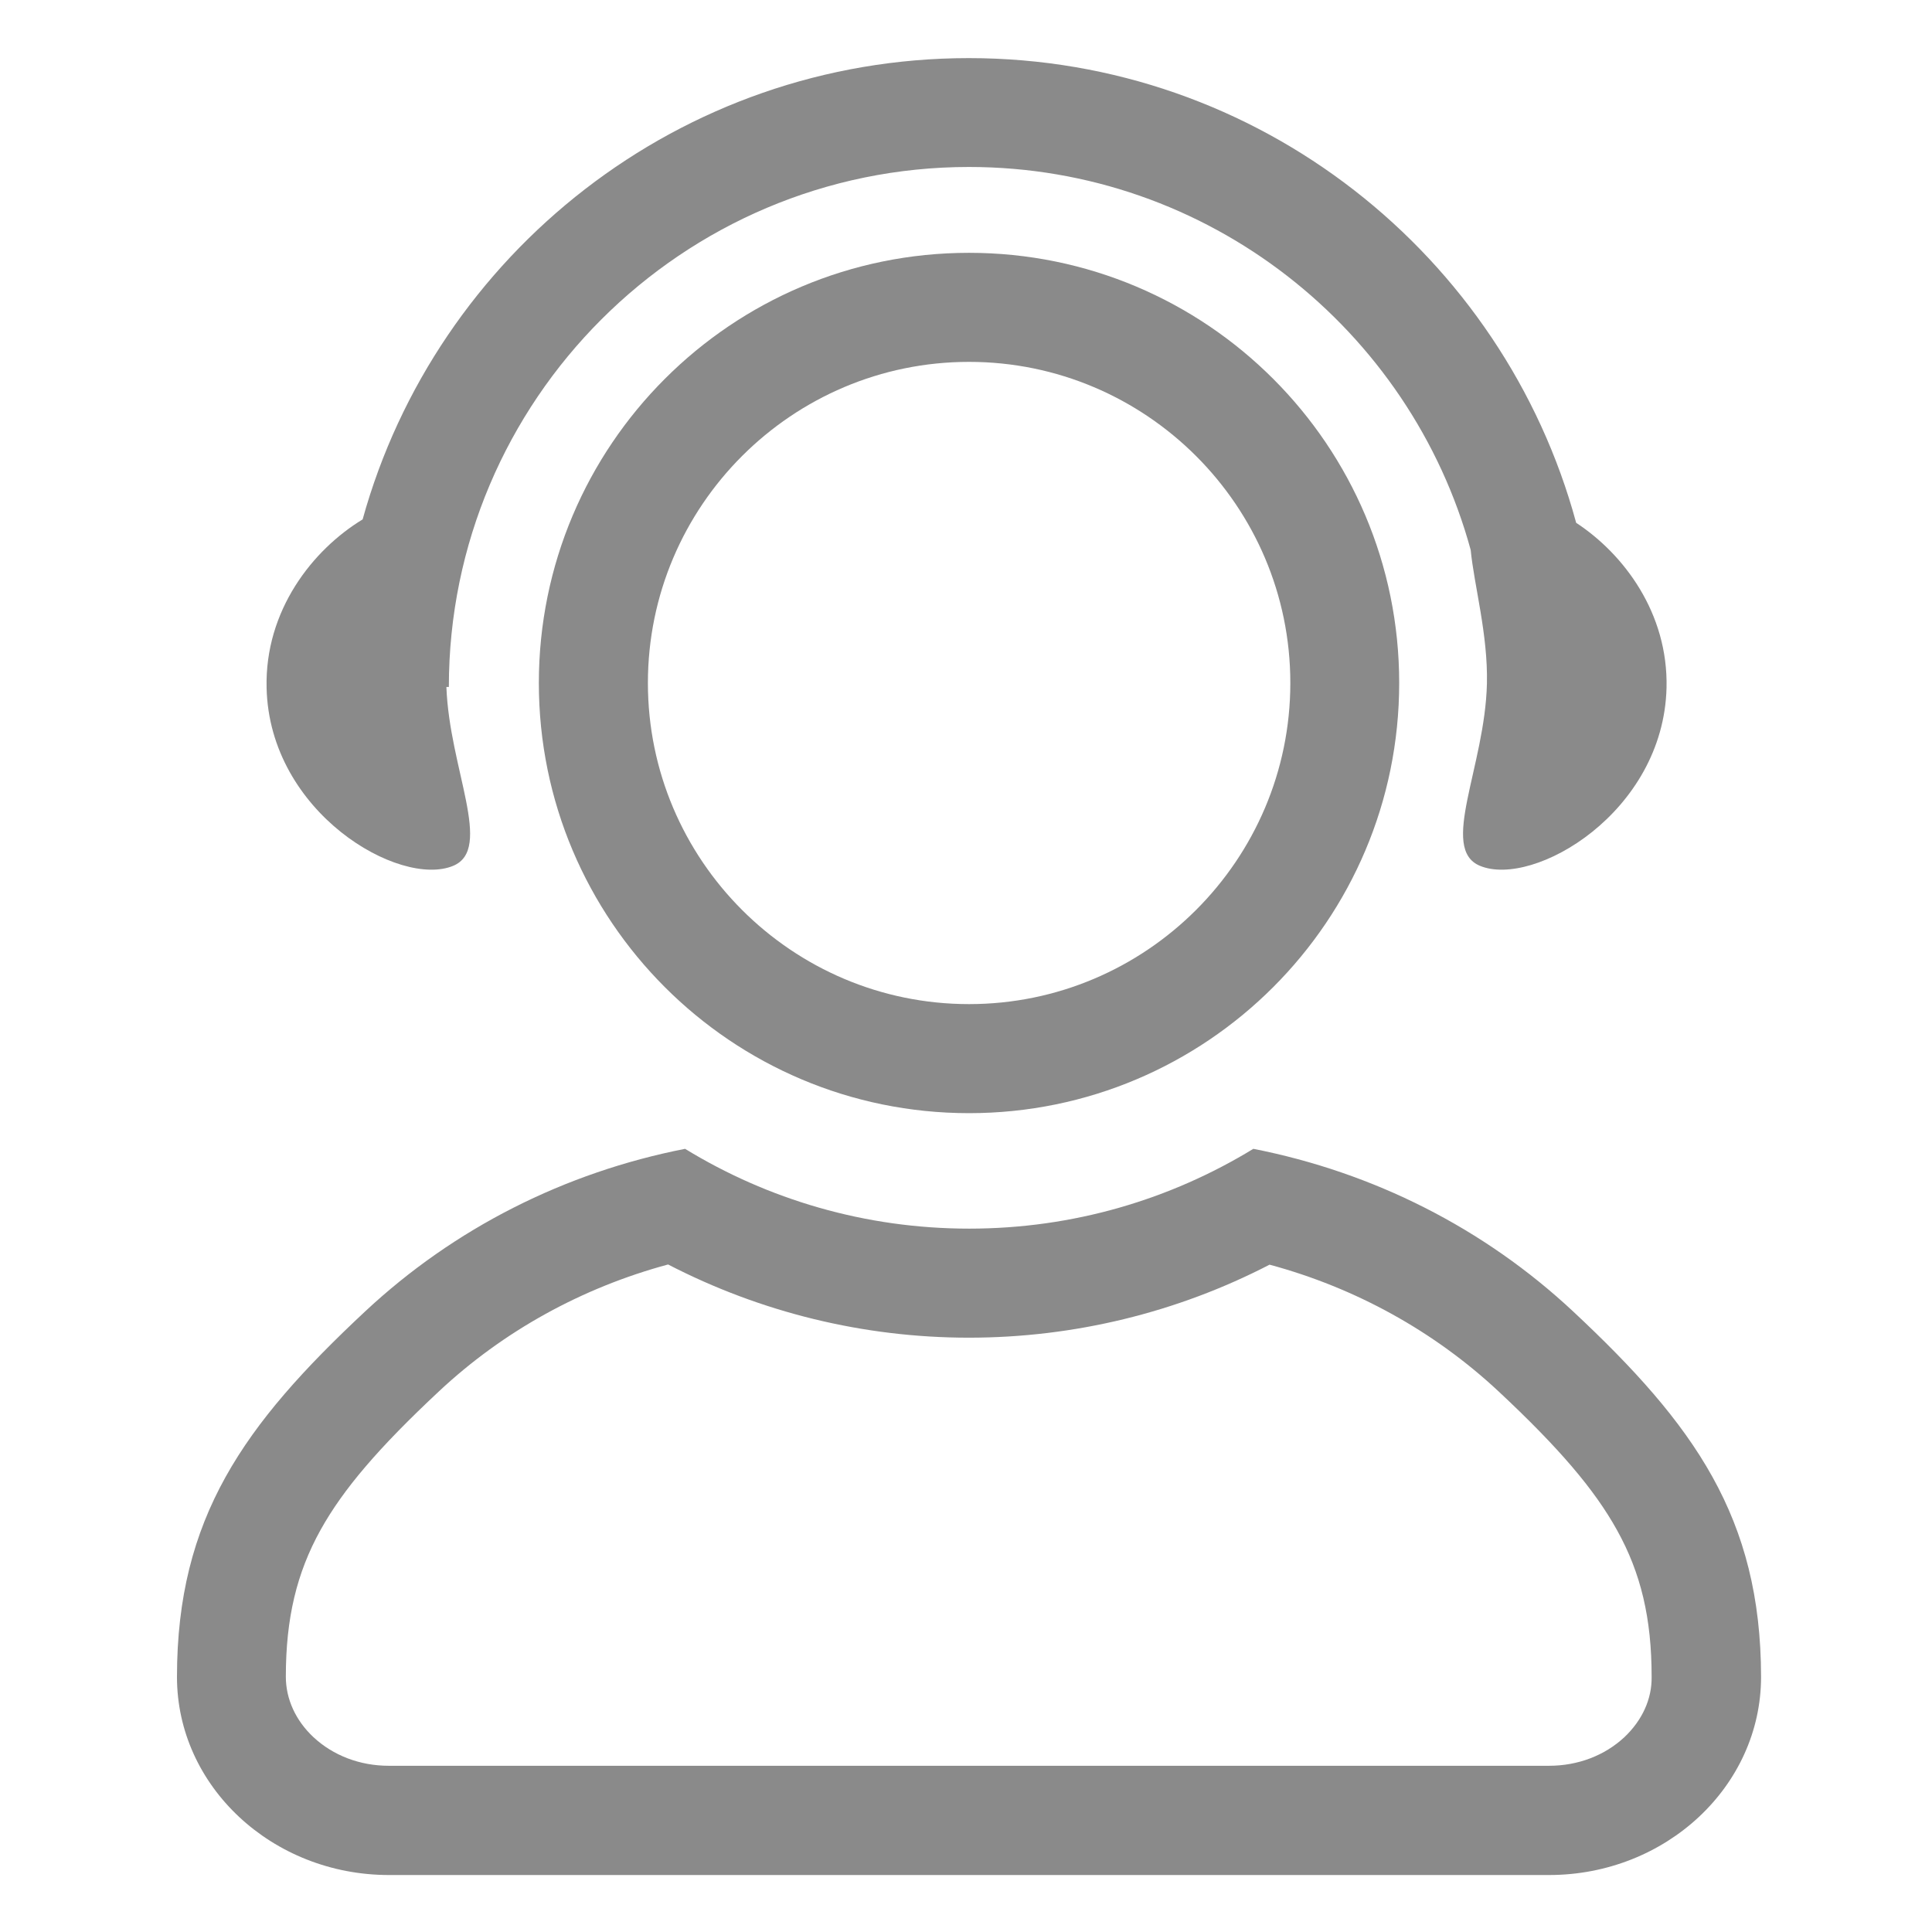
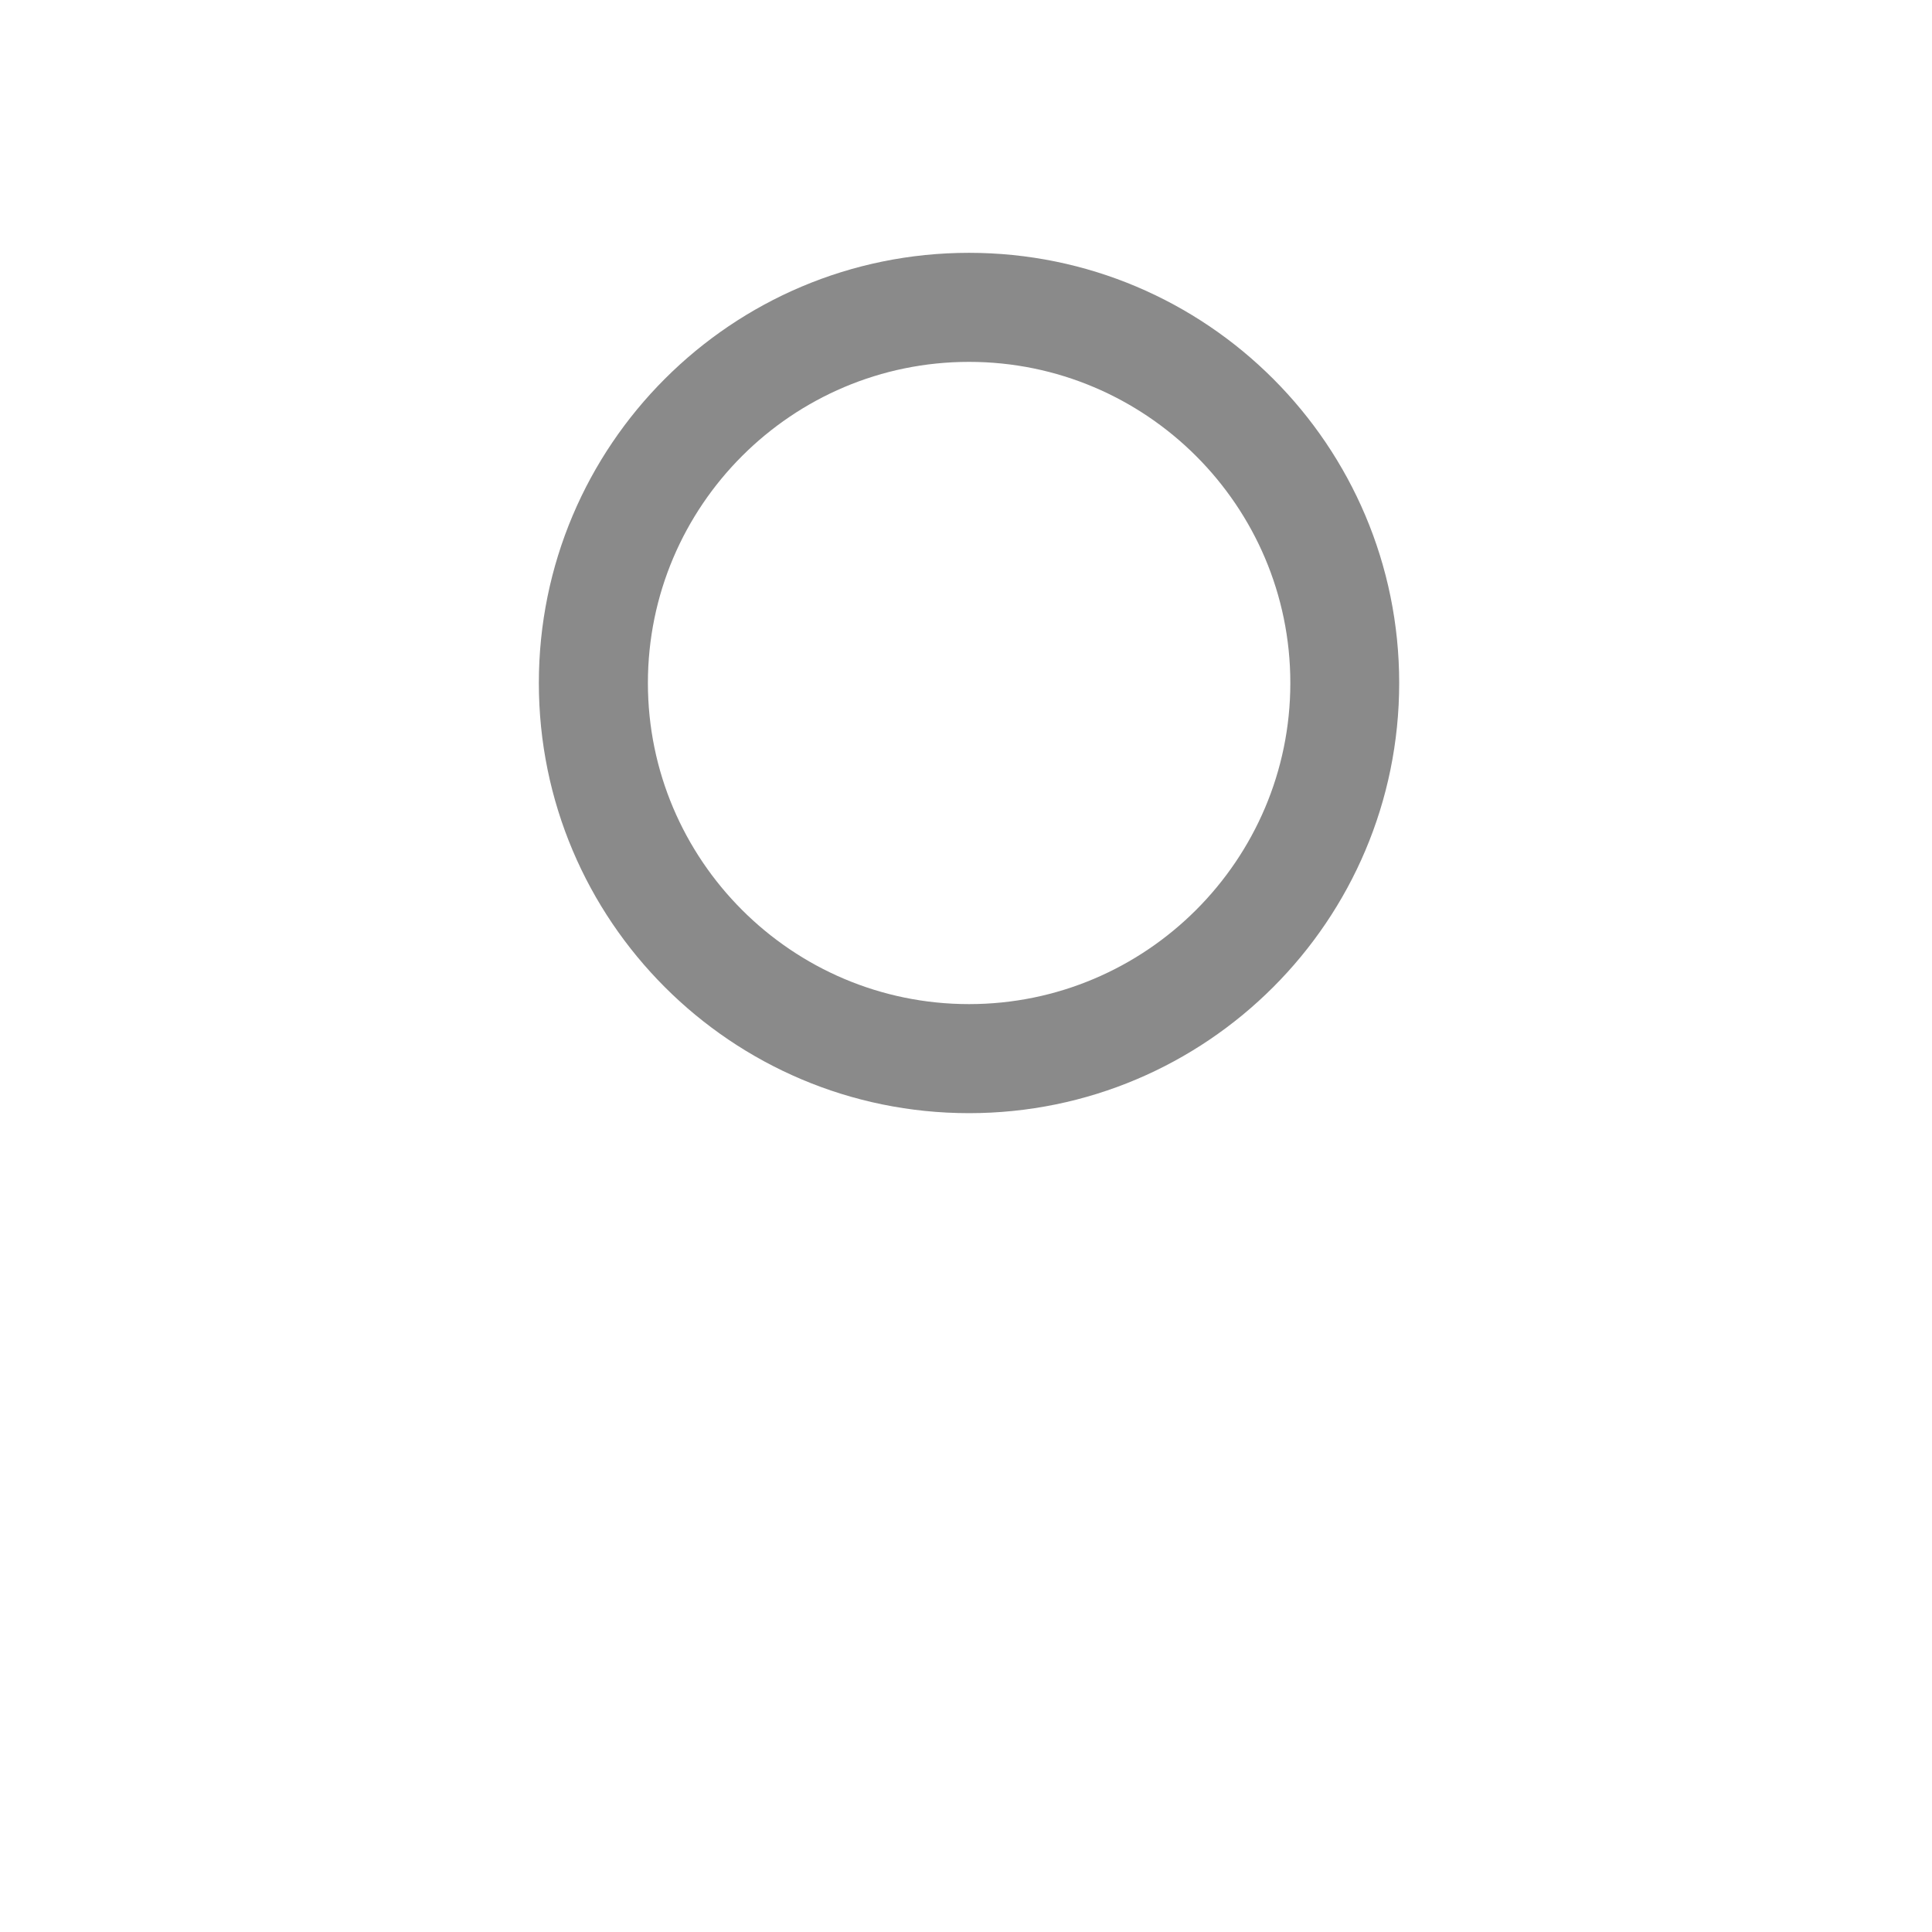
<svg xmlns="http://www.w3.org/2000/svg" t="1619503946487" class="icon" viewBox="0 0 1024 1024" version="1.1" p-id="816" width="200" height="200">
  <defs>
    <style type="text/css" />
  </defs>
  <path d="M513.6 134c-125.9 0-228 102.1-228 228s102.1 228 228 228 228-102.1 228-228-102.1-228-228-228z m0 398.2c-93.9 0-170.2-76.4-170.2-170.2 0-93.9 76.4-170.2 170.2-170.2S683.9 268.1 683.9 362c0 93.8-76.4 170.2-170.3 170.2z" fill="#8a8a8a" p-id="817" />
-   <path d="M240.2 458.9c21.4-8.9-2-51.3-3.6-94.8h1.3c0-152 123.7-275.6 275.7-275.6 126.9 0 234 86.2 265.9 203 1.8 18.7 9.2 44.8 8.6 70.8-1 44.1-25.4 87.6-3.7 96.6 28.3 11.8 97.3-28.2 98.9-94.4 0.9-39.5-22.6-70.8-47.9-87.4C797 135.4 667.3 30.8 513.5 30.8c-153 0-282.3 103.7-321.3 244.5-26.4 16-51.9 48.2-50.9 89.3 1.5 66.2 70.6 106.1 98.9 94.3zM833.8 695.1c-47.3-44.2-105.9-73.7-169.5-86.2-43.9 26.8-95.4 42.3-150.6 42.3-55.2 0-106.8-15.5-150.6-42.3-63.7 12.5-122.3 42-169.7 86.3-64.2 60-99.6 109.3-99.6 193.6 0 57.9 50.4 105 112.4 105H821c62 0 112.4-47.1 112.4-105-0.1-84.4-35.4-133.7-99.6-193.7zM861 920.7c-10.5 9.8-24.7 15.2-40 15.2H206.1c-15.3 0-29.5-5.4-40-15.2-9.4-8.8-14.6-20.2-14.6-32 0-30.9 5.7-54.9 18.4-77.8 12-21.6 30.8-43.6 62.8-73.5 34.1-31.9 75.8-54.9 121.4-67.2 49.1 25.4 103.7 38.8 159.4 38.8s110.3-13.3 159.4-38.7c45.6 12.3 87.2 35.3 121.3 67.1 32 29.9 50.8 51.9 62.8 73.5 12.8 23 18.4 47 18.4 77.8 0.2 11.8-5 23.1-14.4 32z" fill="#8a8a8a" p-id="818" />
</svg>